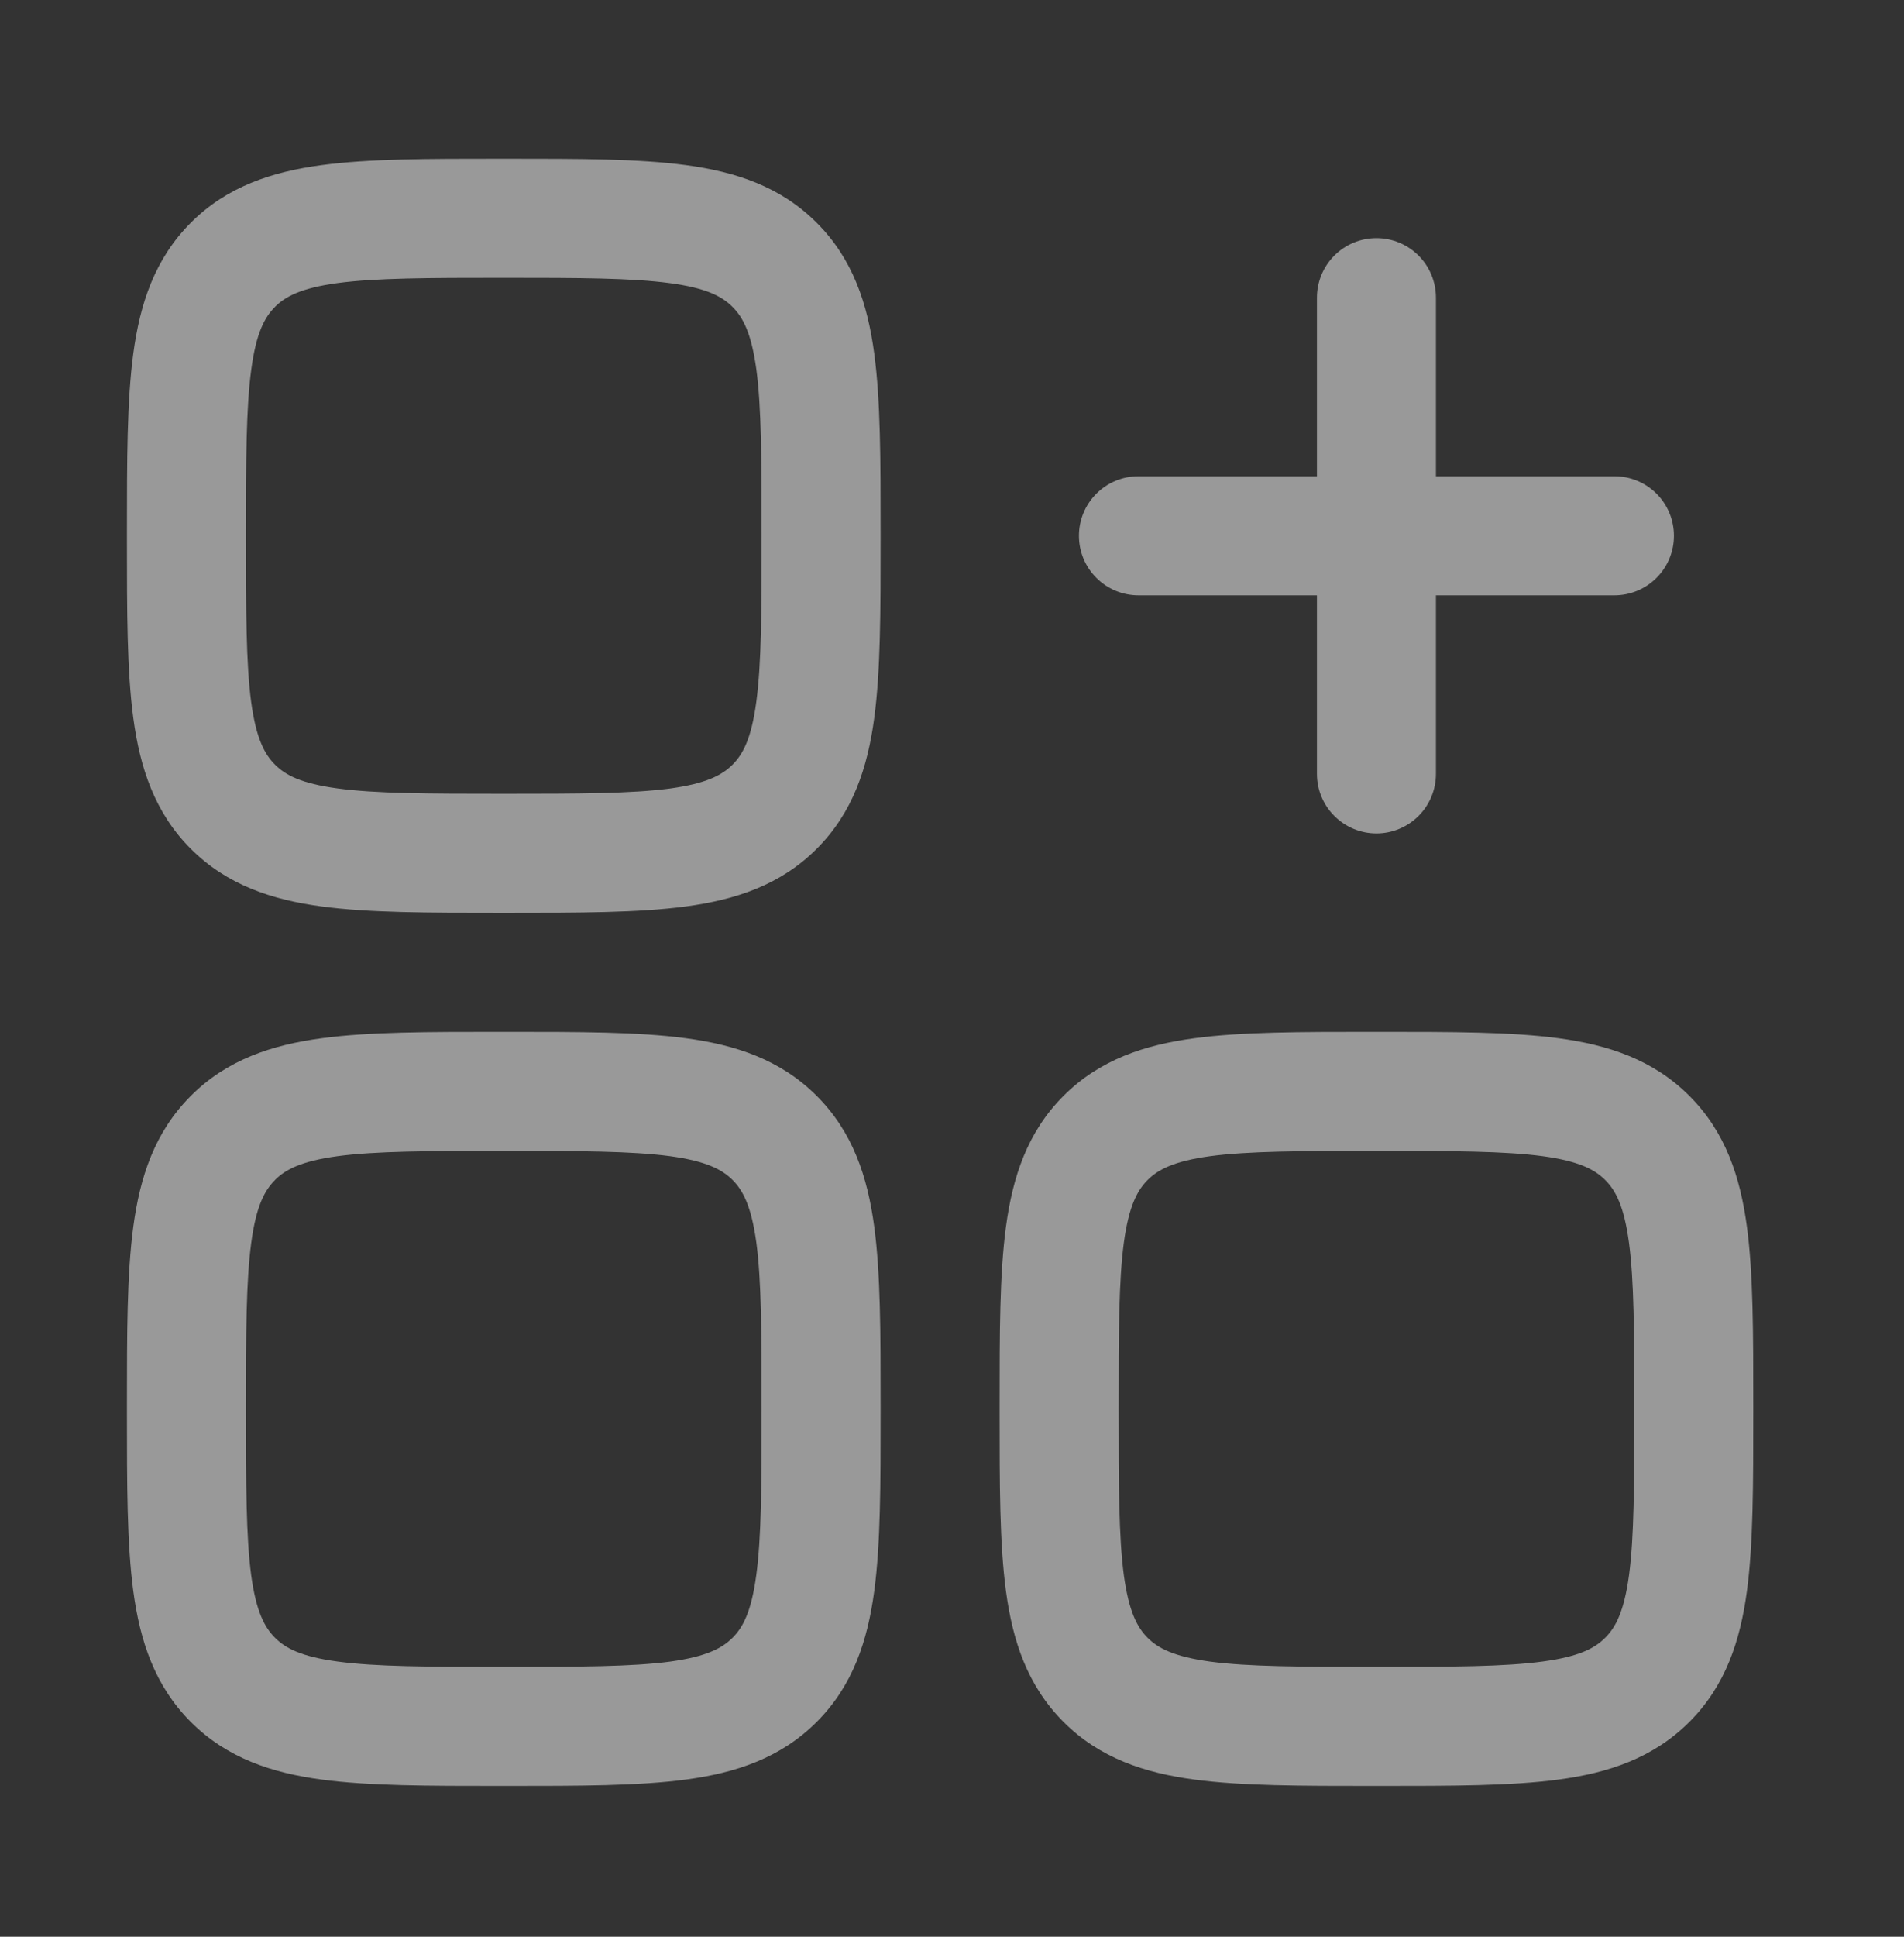
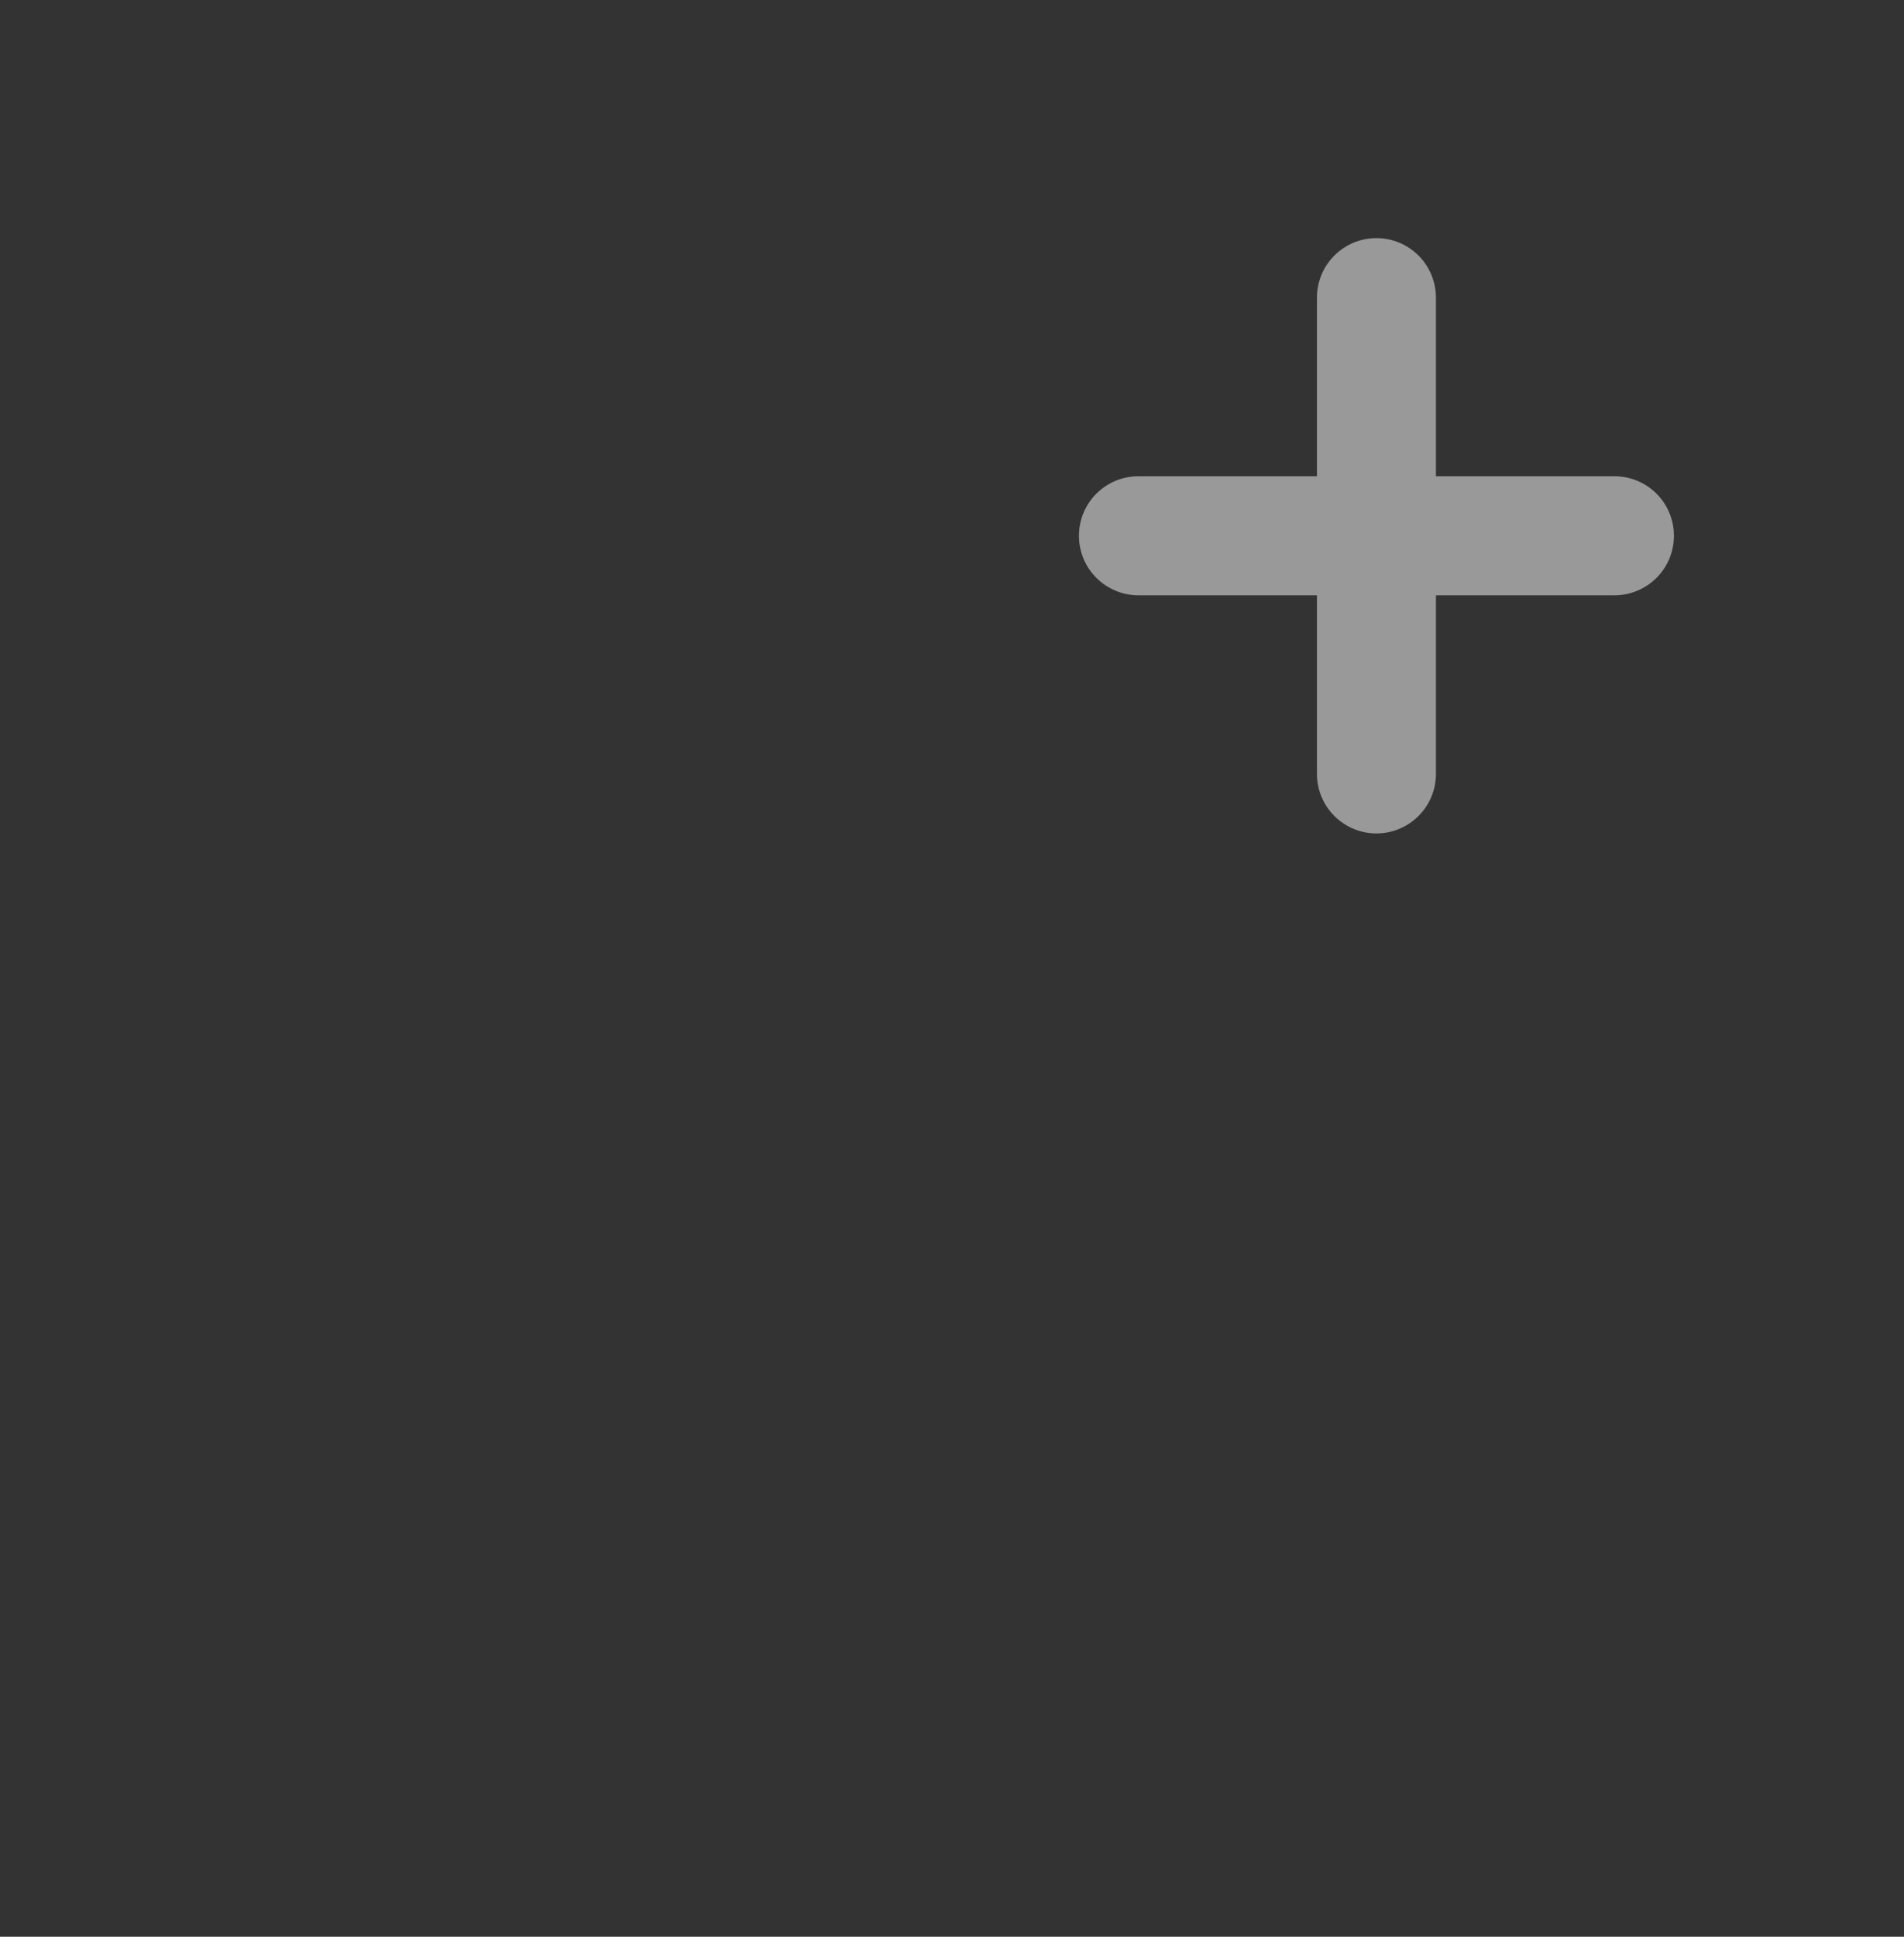
<svg xmlns="http://www.w3.org/2000/svg" width="60" height="61" viewBox="0 0 60 61" fill="none">
  <rect x="0" y="0" width="60" height="61" fill="#333333" stroke="none" />
-   <path fill-rule="evenodd" clip-rule="evenodd" d="M15.745 5C13.5 5 11.625 5 10.14 5.2C8.57 5.41 7.152 5.875 6.015 7.013C4.875 8.152 4.41 9.57 4.2 11.137C4 12.625 4 14.5 4 16.745V17.005C4 19.25 4 21.125 4.2 22.61C4.41 24.18 4.875 25.598 6.013 26.735C7.152 27.875 8.57 28.34 10.137 28.55C11.625 28.75 13.5 28.75 15.745 28.75H16.005C18.25 28.75 20.125 28.75 21.61 28.55C23.18 28.34 24.598 27.875 25.735 26.735C26.875 25.598 27.34 24.18 27.55 22.61C27.75 21.125 27.75 19.25 27.75 17.005V16.745C27.75 14.5 27.75 12.625 27.55 11.14C27.34 9.57 26.875 8.152 25.735 7.015C24.598 5.875 23.18 5.41 21.61 5.2C20.125 5 18.25 5 16.005 5H15.745ZM8.665 9.665C8.99 9.34 9.485 9.072 10.64 8.915C11.845 8.755 13.465 8.75 15.875 8.75C18.285 8.75 19.905 8.755 21.113 8.918C22.265 9.072 22.76 9.34 23.085 9.668C23.41 9.992 23.677 10.485 23.835 11.637C23.995 12.845 24 14.465 24 16.875C24 19.285 23.995 20.905 23.832 22.113C23.677 23.265 23.41 23.76 23.082 24.085C22.758 24.41 22.265 24.677 21.113 24.835C19.905 24.995 18.285 25 15.875 25C13.465 25 11.845 24.995 10.637 24.832C9.485 24.677 8.99 24.41 8.665 24.082C8.34 23.758 8.072 23.265 7.915 22.113C7.755 20.905 7.75 19.285 7.75 16.875C7.75 14.465 7.755 12.845 7.918 11.637C8.072 10.485 8.34 9.99 8.668 9.665" fill="white" fill-opacity="0.5" />
  <path d="M45.25 9.375C45.25 8.877 45.053 8.4 44.701 8.049C44.349 7.697 43.872 7.5 43.375 7.5C42.878 7.5 42.401 7.697 42.049 8.049C41.697 8.4 41.5 8.877 41.5 9.375V15H35.875C35.378 15 34.901 15.197 34.549 15.549C34.197 15.9 34 16.377 34 16.875C34 17.372 34.197 17.849 34.549 18.2C34.901 18.552 35.378 18.75 35.875 18.75H41.5V24.375C41.5 24.872 41.697 25.349 42.049 25.7C42.401 26.052 42.878 26.25 43.375 26.25C43.872 26.25 44.349 26.052 44.701 25.7C45.053 25.349 45.25 24.872 45.25 24.375V18.75H50.875C51.372 18.75 51.849 18.552 52.201 18.2C52.553 17.849 52.75 17.372 52.75 16.875C52.75 16.377 52.553 15.9 52.201 15.549C51.849 15.197 51.372 15 50.875 15H45.25V9.375Z" fill="white" fill-opacity="0.5" />
-   <path fill-rule="evenodd" clip-rule="evenodd" d="M43.245 32.5H43.505C45.752 32.5 47.625 32.5 49.11 32.7C50.68 32.91 52.097 33.375 53.235 34.515C54.375 35.652 54.84 37.07 55.05 38.64C55.25 40.125 55.25 41.997 55.25 44.245V44.505C55.25 46.752 55.25 48.625 55.05 50.11C54.84 51.68 54.375 53.097 53.235 54.235C52.097 55.375 50.68 55.84 49.11 56.05C47.625 56.25 45.752 56.25 43.505 56.25H43.245C41 56.25 39.125 56.25 37.64 56.05C36.07 55.84 34.653 55.375 33.515 54.235C32.375 53.097 31.91 51.68 31.7 50.11C31.5 48.625 31.5 46.752 31.5 44.505V44.245C31.5 41.997 31.5 40.125 31.7 38.64C31.91 37.07 32.375 35.652 33.515 34.515C34.653 33.375 36.07 32.91 37.64 32.7C39.125 32.5 40.998 32.5 43.245 32.5ZM38.138 36.415C36.985 36.572 36.49 36.84 36.165 37.165C35.84 37.49 35.572 37.985 35.415 39.14C35.255 40.345 35.25 41.965 35.25 44.375C35.25 46.785 35.255 48.405 35.415 49.612C35.572 50.765 35.84 51.26 36.165 51.585C36.49 51.91 36.985 52.177 38.14 52.335C39.345 52.495 40.965 52.5 43.375 52.5C45.785 52.5 47.405 52.495 48.612 52.332C49.765 52.177 50.26 51.91 50.585 51.582C50.91 51.257 51.178 50.765 51.335 49.612C51.495 48.405 51.5 46.785 51.5 44.375C51.5 41.965 51.495 40.345 51.333 39.137C51.178 37.985 50.91 37.49 50.583 37.165C50.258 36.84 49.765 36.572 48.612 36.415C47.405 36.255 45.785 36.25 43.375 36.25C40.965 36.25 39.345 36.255 38.138 36.415ZM15.745 32.5C13.5 32.5 11.625 32.5 10.14 32.7C8.57 32.91 7.152 33.375 6.015 34.515C4.875 35.652 4.41 37.07 4.2 38.64C4 40.125 4 41.997 4 44.245V44.505C4 46.752 4 48.625 4.2 50.11C4.41 51.68 4.875 53.097 6.013 54.235C7.152 55.375 8.57 55.84 10.137 56.05C11.625 56.25 13.5 56.25 15.745 56.25H16.005C18.25 56.25 20.125 56.25 21.61 56.05C23.18 55.84 24.598 55.375 25.735 54.235C26.875 53.097 27.34 51.68 27.55 50.11C27.75 48.625 27.75 46.752 27.75 44.505V44.245C27.75 41.997 27.75 40.125 27.55 38.64C27.34 37.07 26.875 35.652 25.735 34.515C24.598 33.375 23.18 32.91 21.61 32.7C20.125 32.5 18.25 32.5 16.005 32.5H15.745ZM8.665 37.165C8.99 36.84 9.485 36.572 10.64 36.415C11.845 36.255 13.465 36.25 15.875 36.25C18.285 36.25 19.905 36.255 21.113 36.415C22.265 36.572 22.76 36.84 23.085 37.165C23.41 37.49 23.677 37.985 23.835 39.14C23.995 40.345 24 41.965 24 44.375C24 46.785 23.995 48.405 23.832 49.612C23.677 50.765 23.41 51.26 23.082 51.585C22.758 51.91 22.265 52.177 21.113 52.335C19.905 52.495 18.285 52.5 15.875 52.5C13.465 52.5 11.845 52.495 10.637 52.332C9.485 52.177 8.99 51.91 8.665 51.582C8.34 51.257 8.072 50.765 7.915 49.612C7.755 48.405 7.75 46.785 7.75 44.375C7.75 41.965 7.755 40.345 7.918 39.137C8.072 37.985 8.34 37.49 8.668 37.165" fill="white" fill-opacity="0.5" />
</svg>